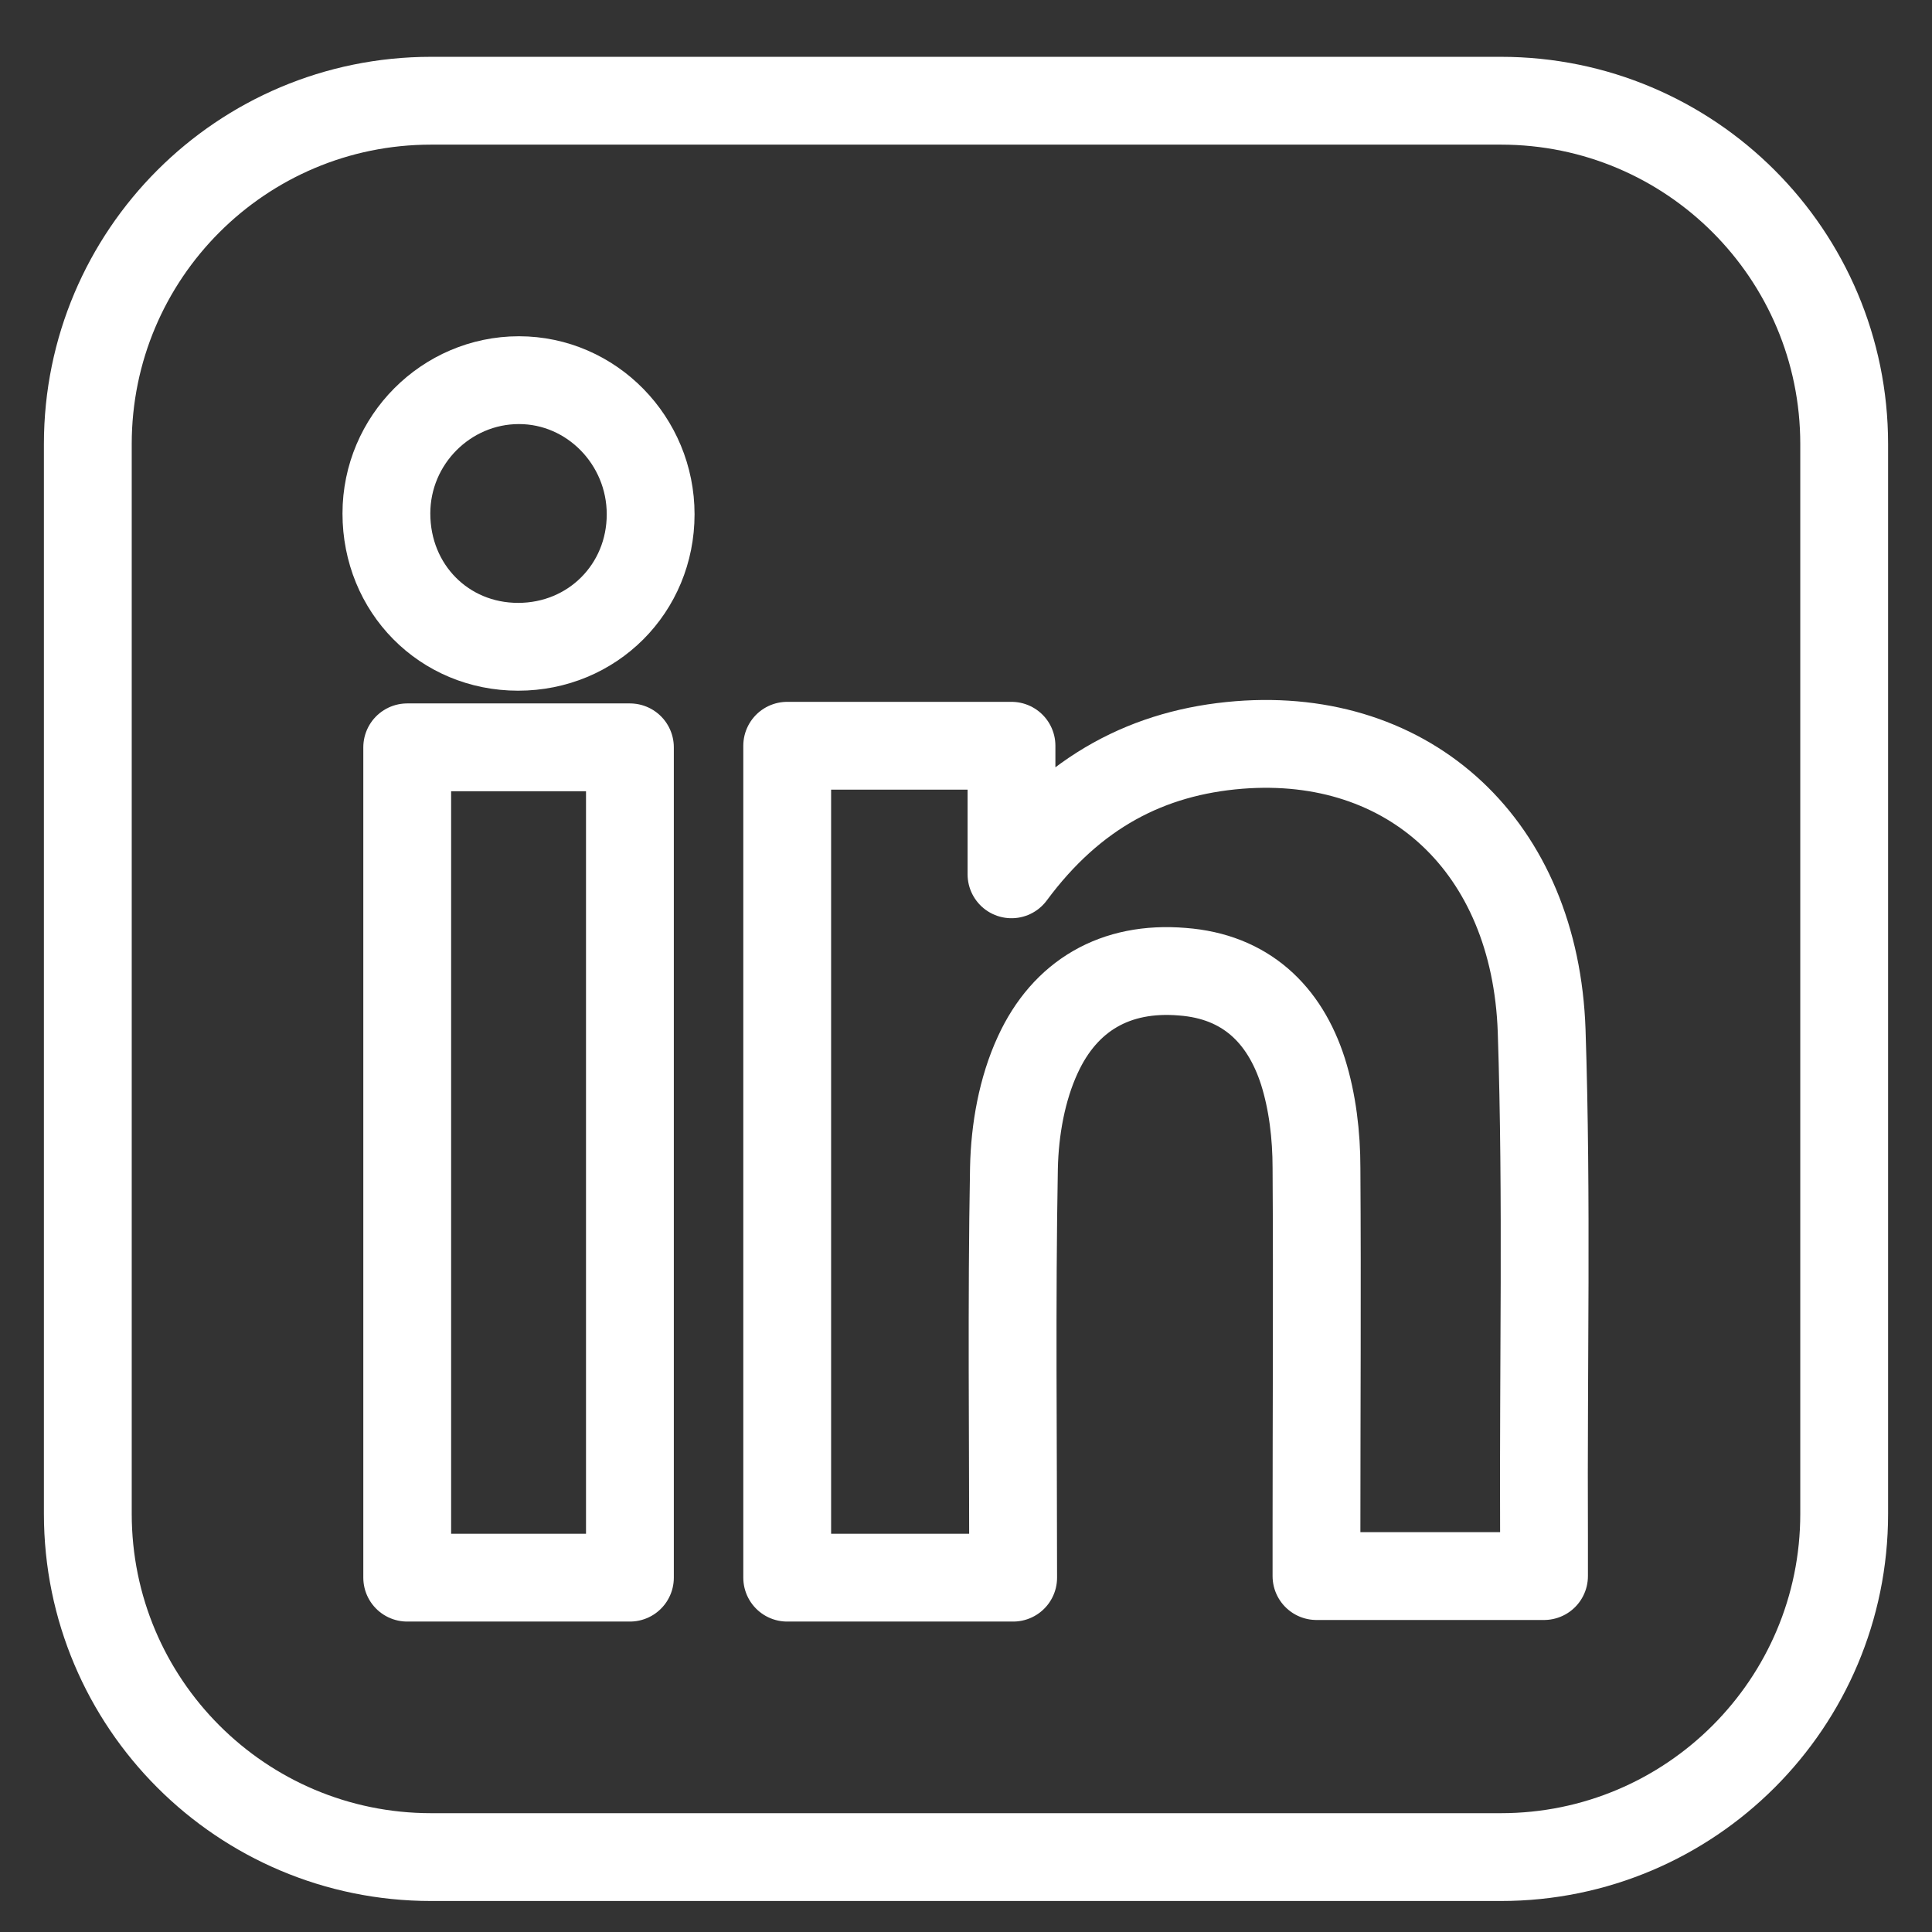
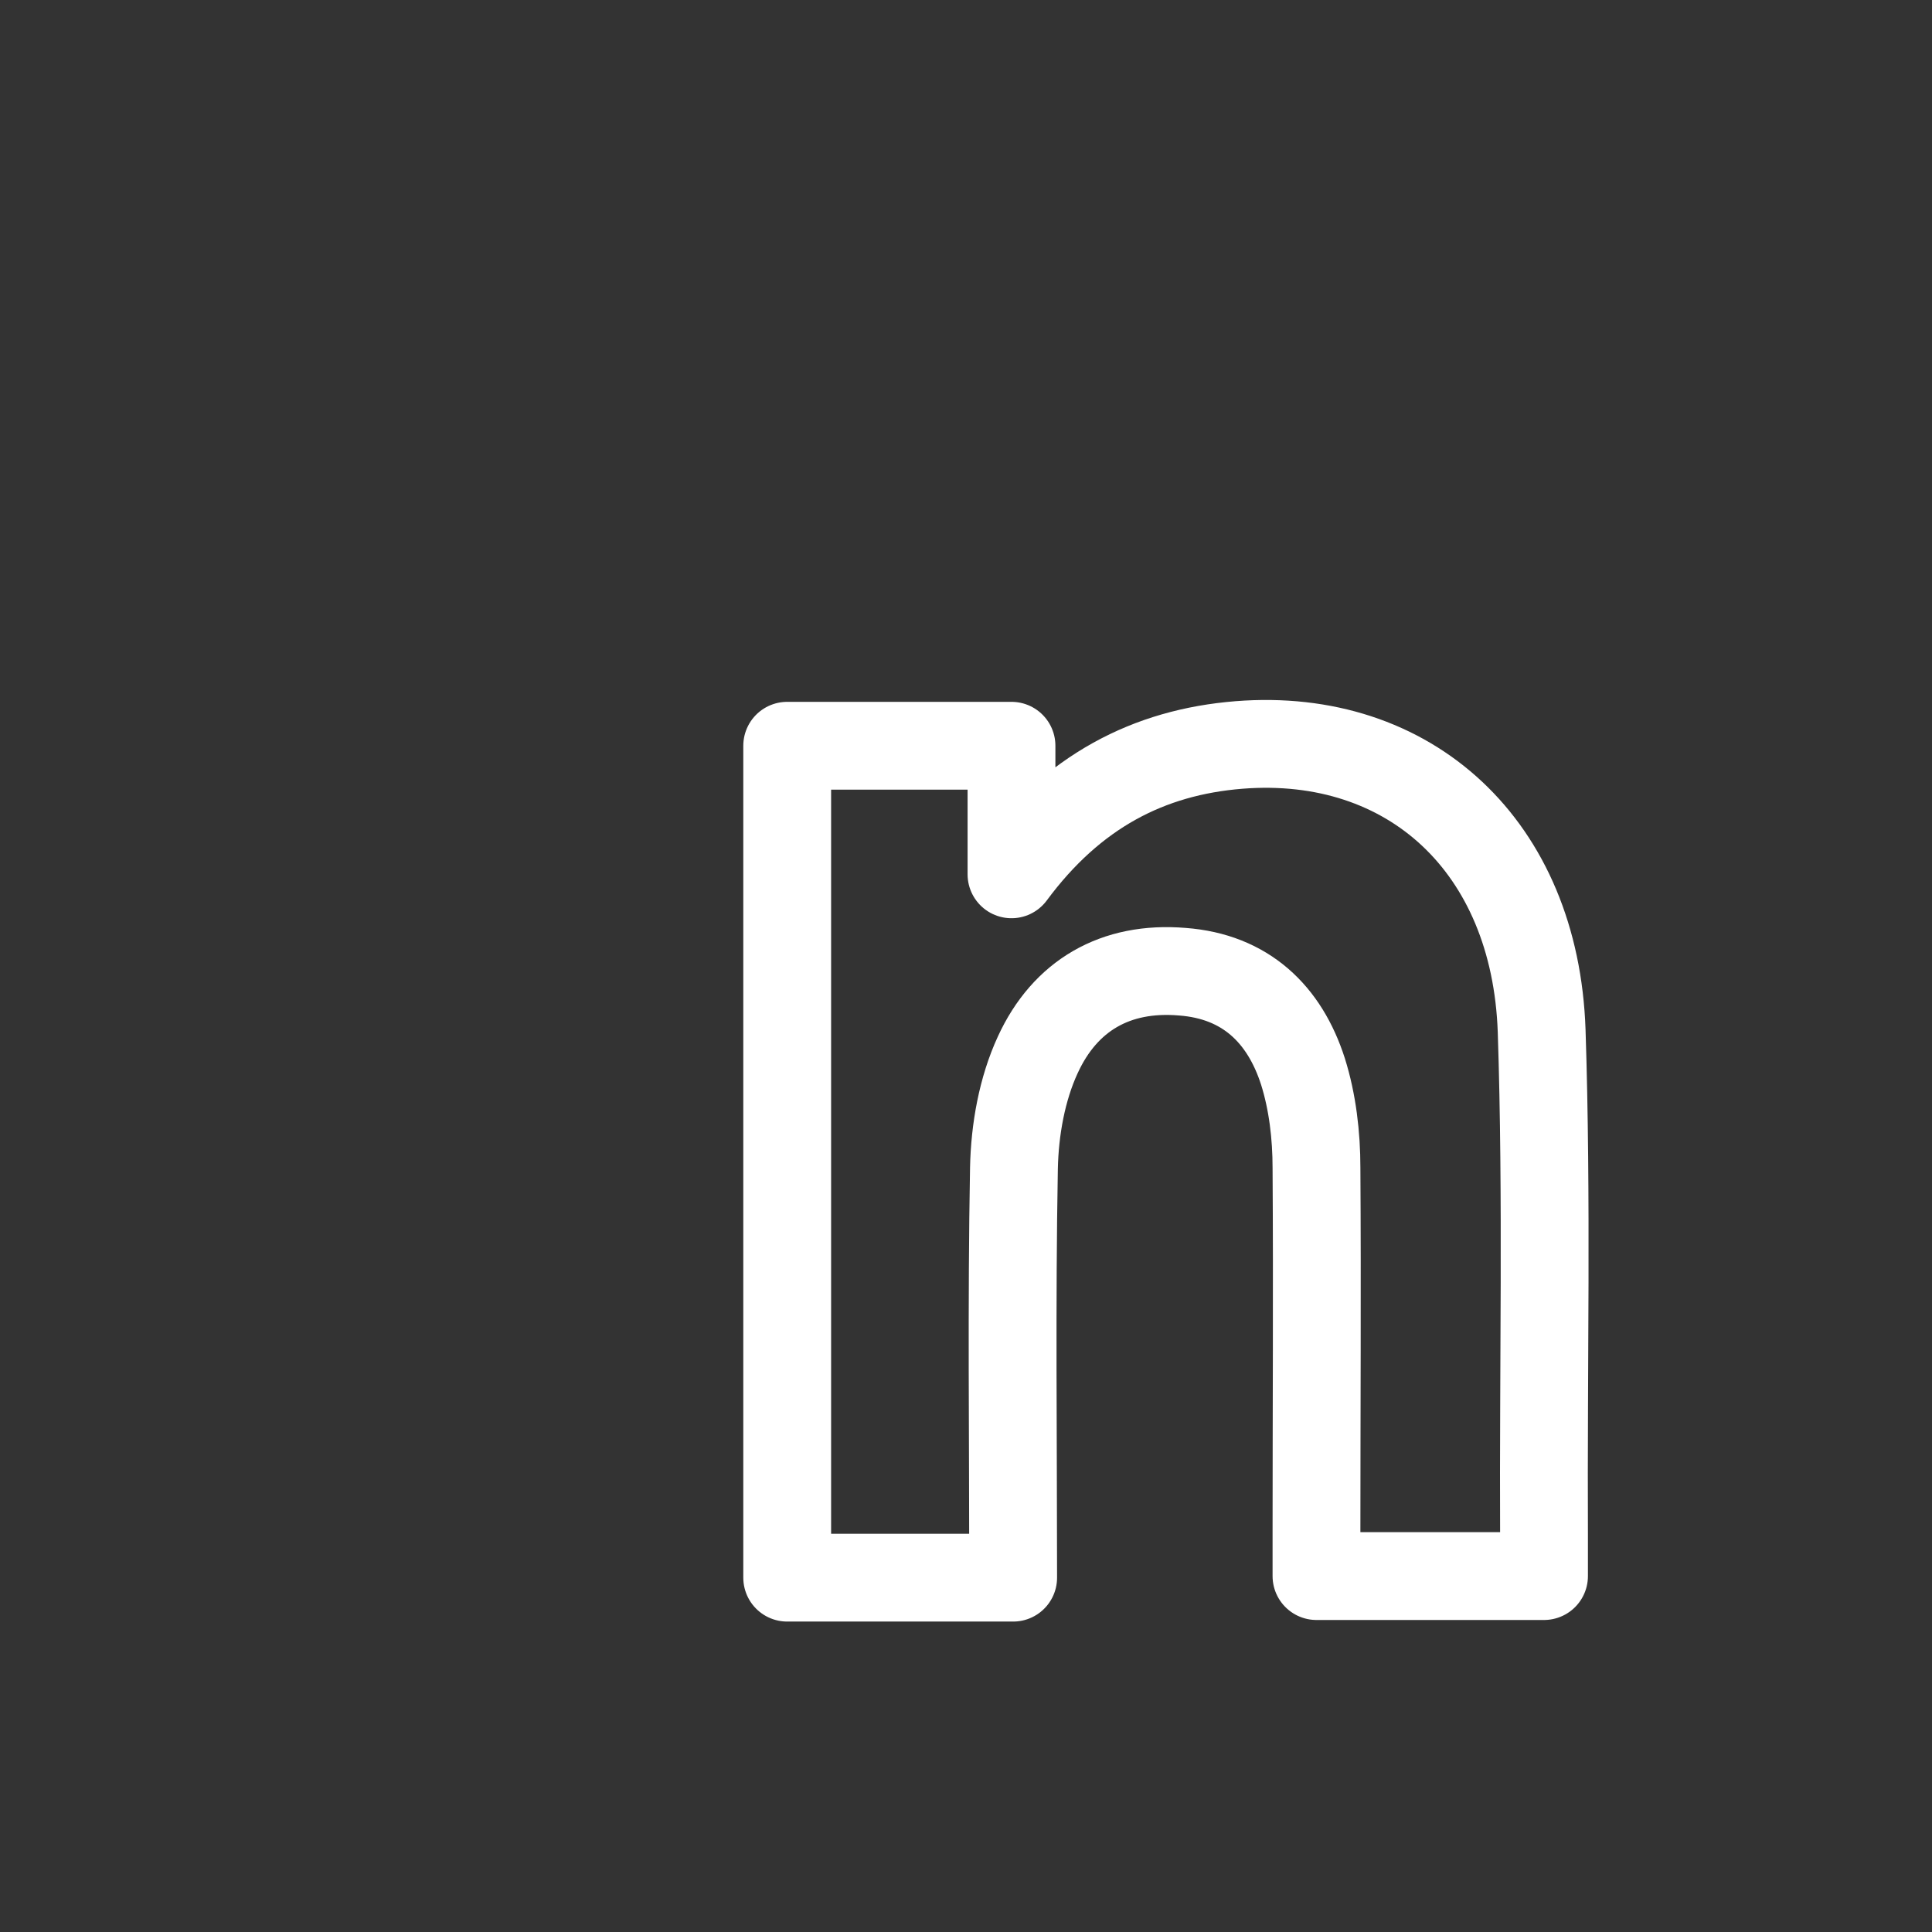
<svg xmlns="http://www.w3.org/2000/svg" width="22" height="22" viewBox="0 0 22 22" fill="none">
  <rect x="0" y="0" width="22" height="22" fill="#333333" stroke="none" />
-   <path d="M17.091 1.147H4.909C2.75 1.147 1 2.897 1 5.056V17.238C1 19.396 2.75 21.147 4.909 21.147H17.091C19.25 21.147 21 19.396 21 17.238V5.056C21 2.897 19.25 1.147 17.091 1.147Z" stroke="white" stroke-linecap="round" stroke-linejoin="round" />
  <path d="M11.527 17.965H8.964V8.492H11.518V9.956C12.218 9.01 13.082 8.565 14.109 8.483C16.055 8.329 17.482 9.638 17.555 11.738C17.618 13.647 17.573 15.565 17.582 17.483C17.582 17.628 17.582 17.765 17.582 17.947H14.991C14.991 17.783 14.991 17.619 14.991 17.447C14.991 16.065 15 14.683 14.991 13.301C14.991 12.928 14.946 12.547 14.837 12.201C14.627 11.547 14.182 11.119 13.464 11.065C12.7 11.001 12.127 11.338 11.818 12.01C11.637 12.401 11.555 12.865 11.546 13.301C11.518 14.838 11.537 16.383 11.537 17.965H11.527Z" stroke="white" stroke-linecap="round" stroke-linejoin="round" />
-   <path d="M7.173 17.965H4.637V8.51H7.173V17.965Z" stroke="white" stroke-linecap="round" stroke-linejoin="round" />
-   <path d="M7.409 5.856C7.409 6.701 6.746 7.365 5.9 7.365C5.055 7.365 4.4 6.701 4.4 5.847C4.4 5.01 5.082 4.329 5.909 4.329C6.737 4.329 7.409 5.019 7.409 5.856Z" stroke="white" stroke-linecap="round" stroke-linejoin="round" />
</svg>